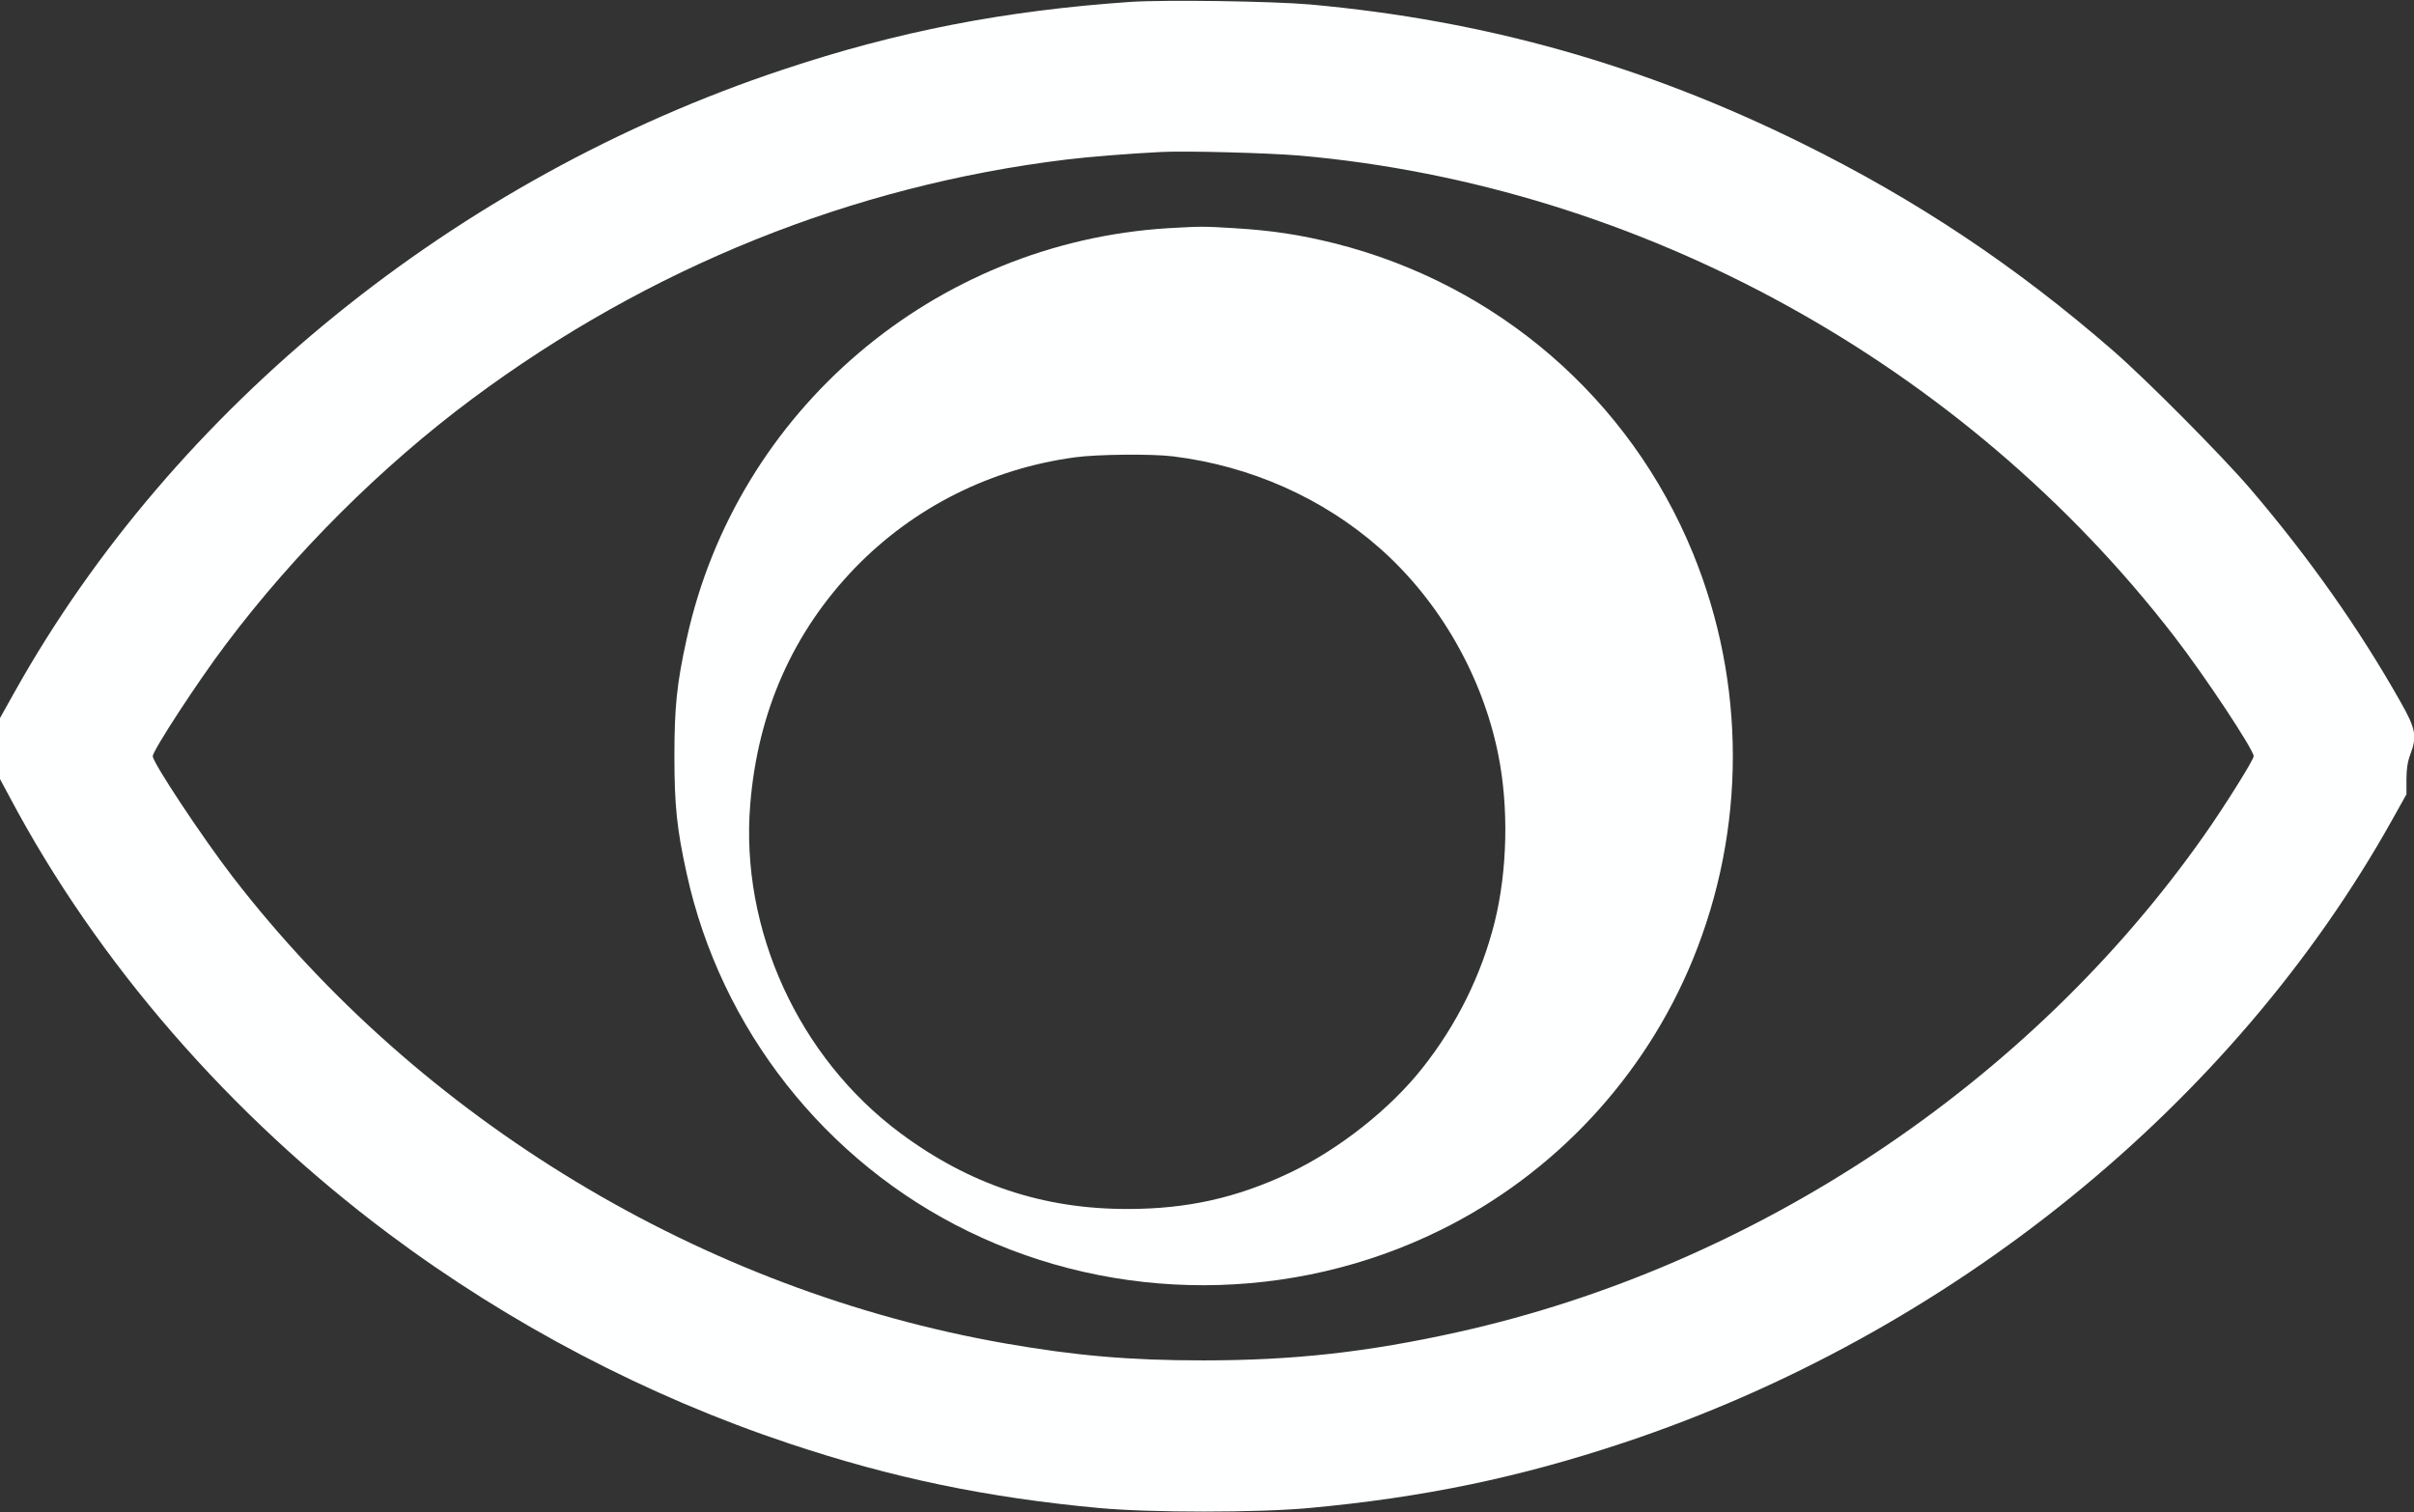
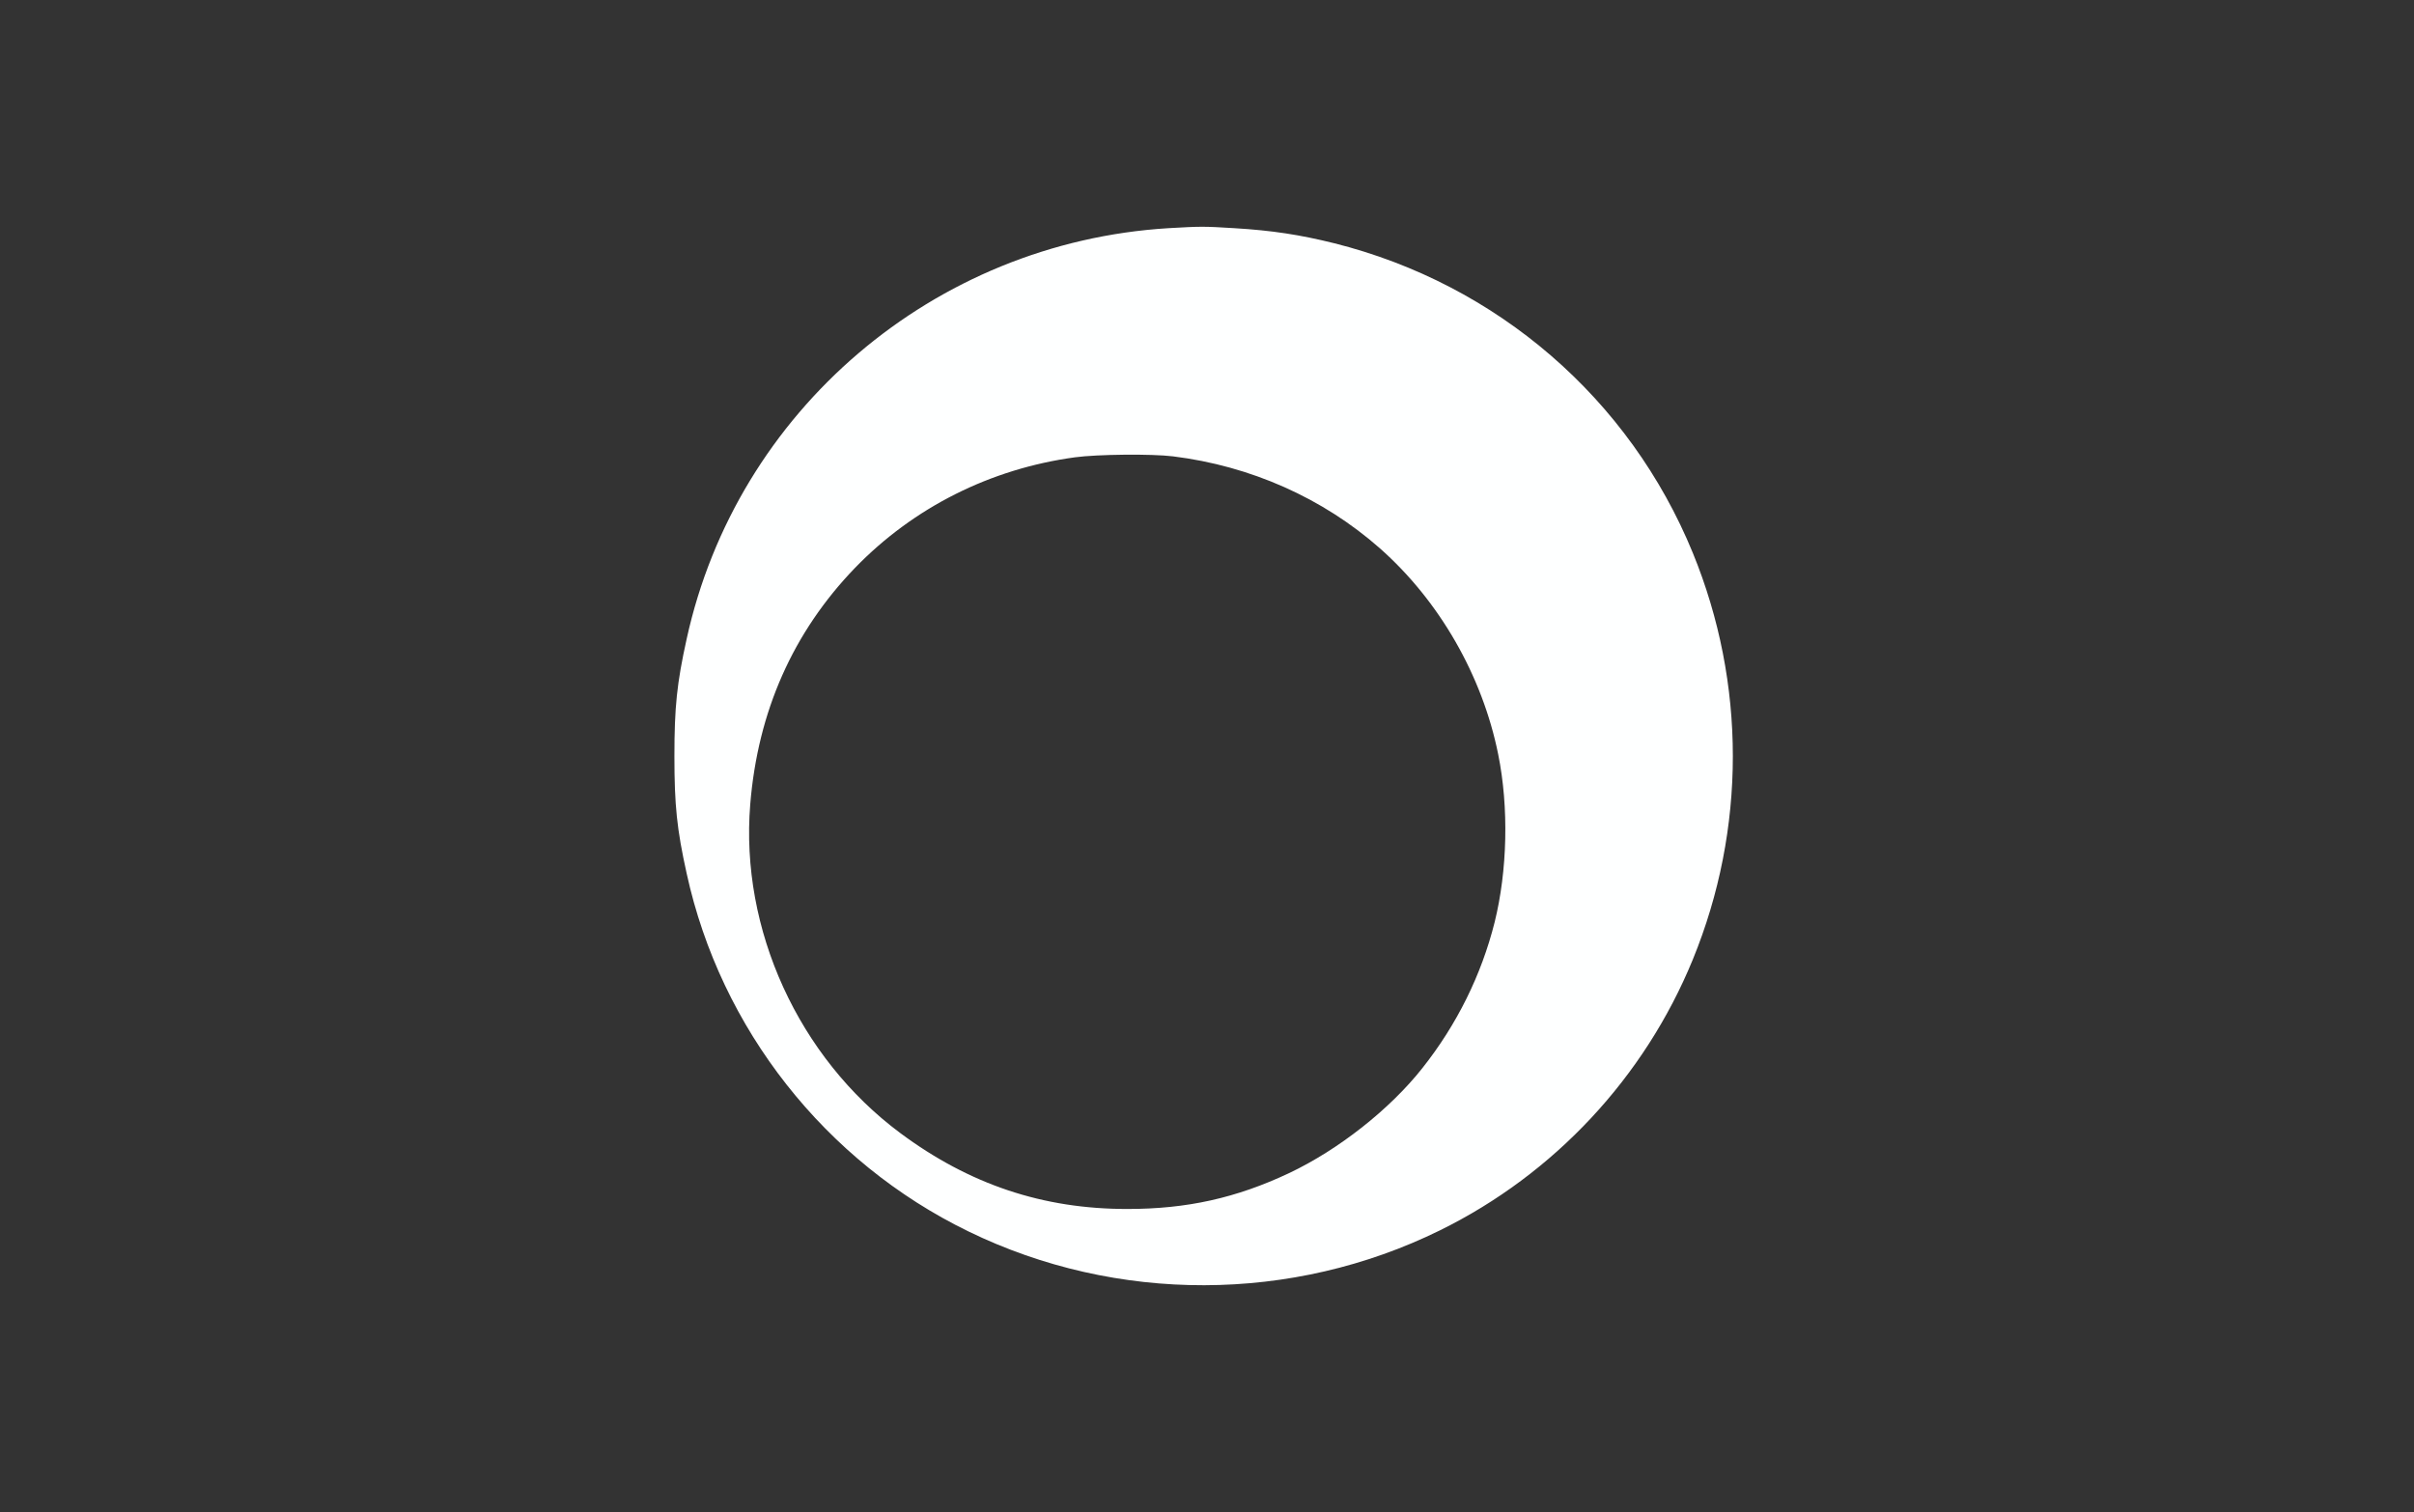
<svg xmlns="http://www.w3.org/2000/svg" xmlns:ns1="http://sodipodi.sourceforge.net/DTD/sodipodi-0.dtd" xmlns:ns2="http://www.inkscape.org/namespaces/inkscape" version="1.0" width="1280pt" height="802pt" viewBox="0 0 1280 802" preserveAspectRatio="xMidYMid meet" id="svg10" ns1:docname="481824.svg" ns2:version="0.92.4 (5da689c313, 2019-01-14)">
  <rect x="0" y="0" width="1280" height="802" fill="#333333" stroke="none" />
  <defs id="defs14" />
  <ns1:namedview pagecolor="#ffffff" bordercolor="#666666" borderopacity="1" objecttolerance="10" gridtolerance="10" guidetolerance="10" ns2:pageopacity="0" ns2:pageshadow="2" ns2:window-width="1920" ns2:window-height="1001" id="namedview12" showgrid="false" ns2:zoom="0.22069825" ns2:cx="853.33333" ns2:cy="534.66667" ns2:window-x="-9" ns2:window-y="-9" ns2:window-maximized="1" ns2:current-layer="svg10" />
  <g transform="translate(0,802) scale(0.1,-0.1)" fill="#000000" stroke="none" id="g8" style="fill:#feffff;fill-opacity:1">
-     <path d="M5995 8010 c-668 -46 -1235 -156 -1846 -360 -1730 -576 -3229 -1791 -4073 -3302 l-76 -136 0 -162 0 -161 52 -97 c466 -878 1168 -1686 2011 -2316 641 -479 1371 -861 2122 -1111 548 -183 1050 -287 1645 -342 271 -25 836 -25 1110 0 606 56 1113 161 1671 347 1729 576 3229 1791 4073 3302 l76 136 0 79 c0 54 6 94 20 131 37 97 30 137 -52 281 -219 388 -485 765 -797 1130 -152 177 -547 575 -726 731 -516 449 -1044 801 -1650 1100 -840 415 -1679 652 -2605 736 -206 18 -767 26 -955 14z m896 -815 c1805 -159 3521 -1102 4638 -2550 161 -208 421 -601 421 -635 0 -19 -155 -267 -263 -420 -923 -1313 -2381 -2284 -3957 -2634 -477 -106 -869 -150 -1350 -150 -392 0 -677 25 -1050 90 -1606 281 -3101 1184 -4096 2474 -163 212 -424 606 -424 640 0 30 240 398 389 595 365 485 824 942 1306 1301 935 695 2013 1130 3150 1268 112 14 339 32 500 40 134 7 571 -5 736 -19z" id="path4" style="fill:#feffff;fill-opacity:1" />
    <path d="M6195 6810 c-1243 -76 -2289 -968 -2554 -2178 -52 -235 -65 -362 -65 -622 0 -260 13 -387 65 -622 180 -824 735 -1529 1494 -1898 786 -383 1717 -380 2501 6 605 298 1084 811 1340 1436 283 691 283 1465 0 2156 -335 818 -1037 1425 -1901 1642 -181 45 -330 68 -530 80 -164 10 -175 10 -350 0z m25 -1210 c412 -51 794 -221 1096 -487 316 -279 544 -676 628 -1093 57 -281 49 -617 -19 -891 -70 -279 -200 -542 -383 -773 -173 -219 -445 -433 -707 -557 -280 -132 -542 -190 -855 -190 -449 -1 -840 130 -1207 403 -539 401 -849 1080 -795 1742 40 493 227 914 556 1255 310 320 717 525 1166 586 118 16 407 19 520 5z" id="path6" style="fill:#feffff;fill-opacity:1" />
  </g>
</svg>